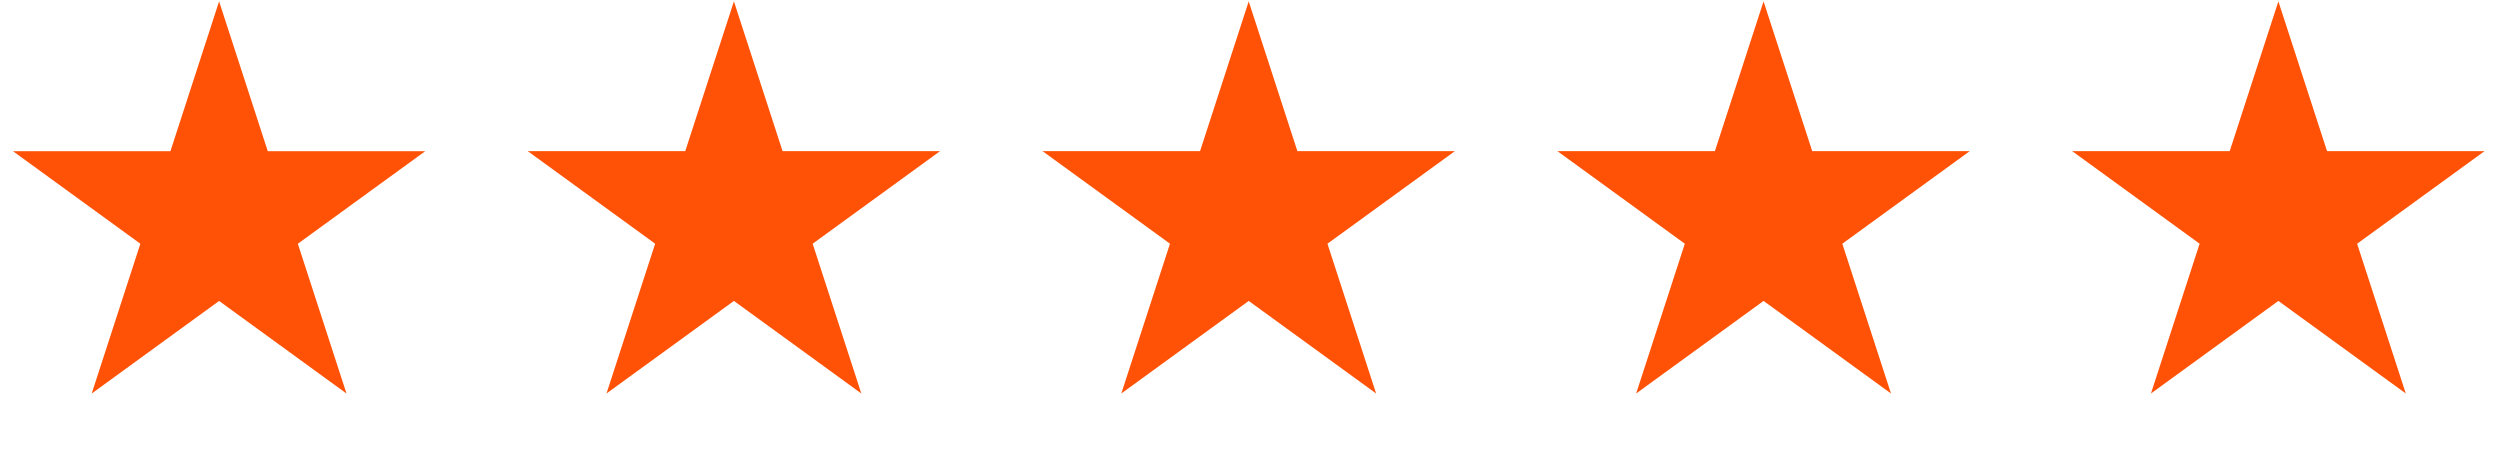
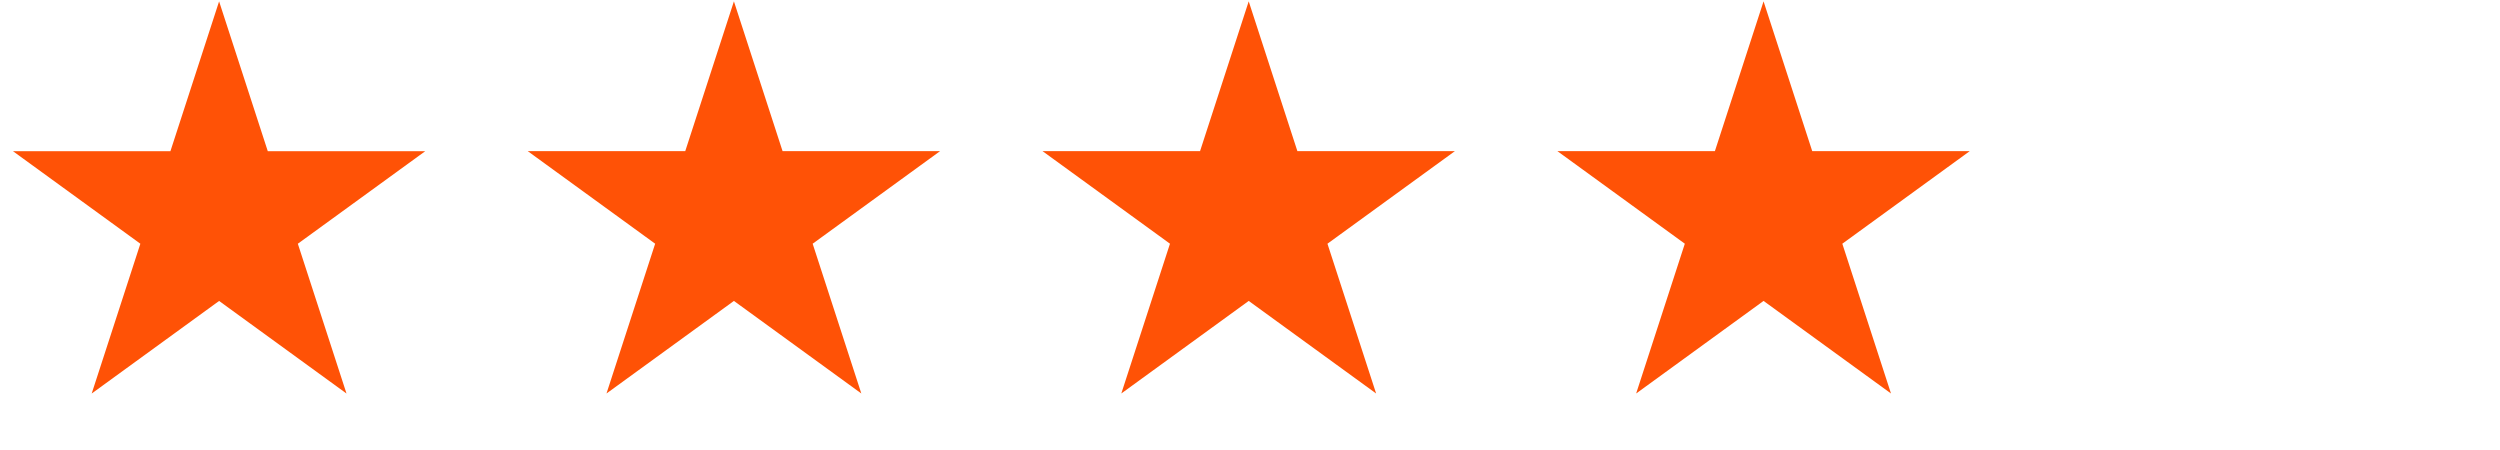
<svg xmlns="http://www.w3.org/2000/svg" width="111" height="20" viewBox="0 0 111 20" fill="none">
  <path d="M9.728 0.061L11.889 6.712H18.882L13.224 10.822L15.385 17.473L9.728 13.362L4.071 17.473L6.232 10.822L0.575 6.712H7.567L9.728 0.061Z" fill="#FF5206" />
  <path d="M32.586 0.06L34.746 6.711H41.739L36.082 10.821L38.243 17.471L32.586 13.361L26.928 17.471L29.089 10.821L23.432 6.711H30.425L32.586 0.06Z" fill="#FF5206" />
  <path d="M55.443 0.06L57.604 6.711H64.597L58.939 10.821L61.1 17.471L55.443 13.361L49.786 17.471L51.947 10.821L46.289 6.711H53.282L55.443 0.06Z" fill="#FF5206" />
-   <path d="M78.302 0.06L80.463 6.711H87.456L81.799 10.821L83.96 17.471L78.302 13.361L72.645 17.471L74.806 10.821L69.149 6.711H76.141L78.302 0.06Z" fill="#FF5206" />
-   <path d="M101.16 0.06L103.321 6.711H110.313L104.656 10.821L106.817 17.471L101.16 13.361L95.502 17.471L97.663 10.821L92.006 6.711H98.999L101.16 0.06Z" fill="#FF5206" />
+   <path d="M78.302 0.06L80.463 6.711H87.456L81.799 10.821L83.96 17.471L78.302 13.361L72.645 17.471L74.806 10.821L69.149 6.711H76.141L78.302 0.06" fill="#FF5206" />
</svg>